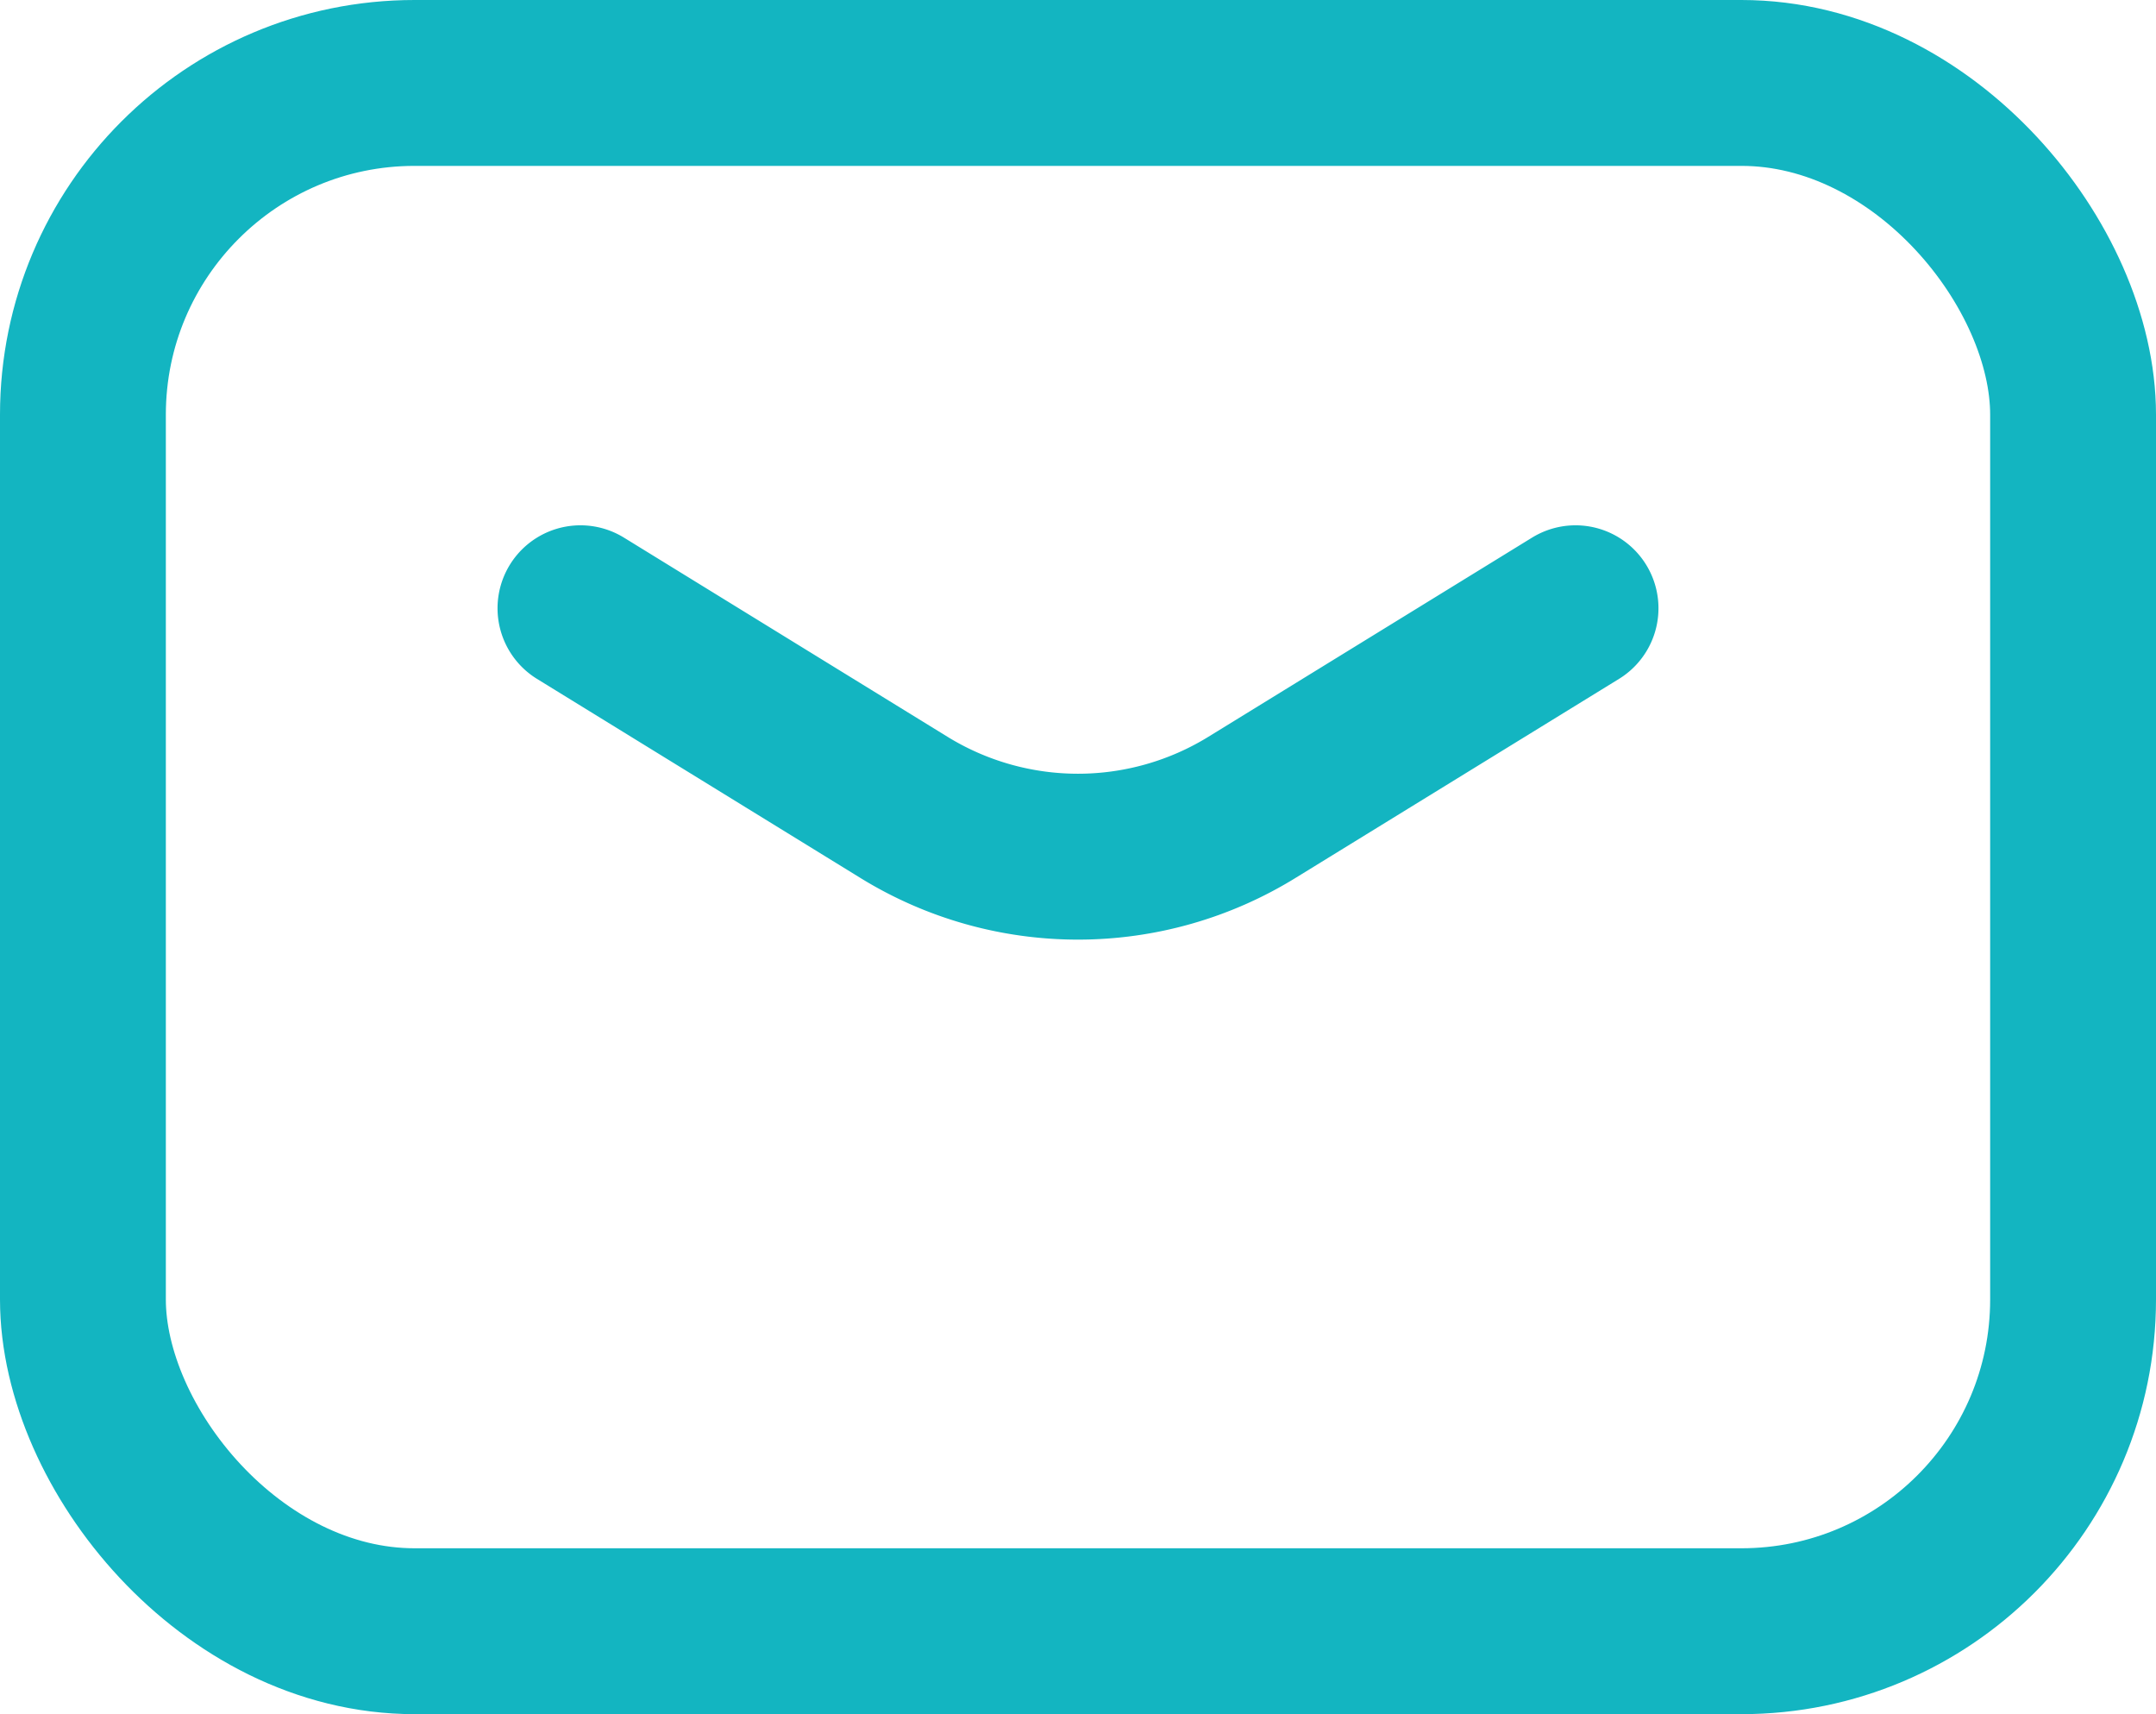
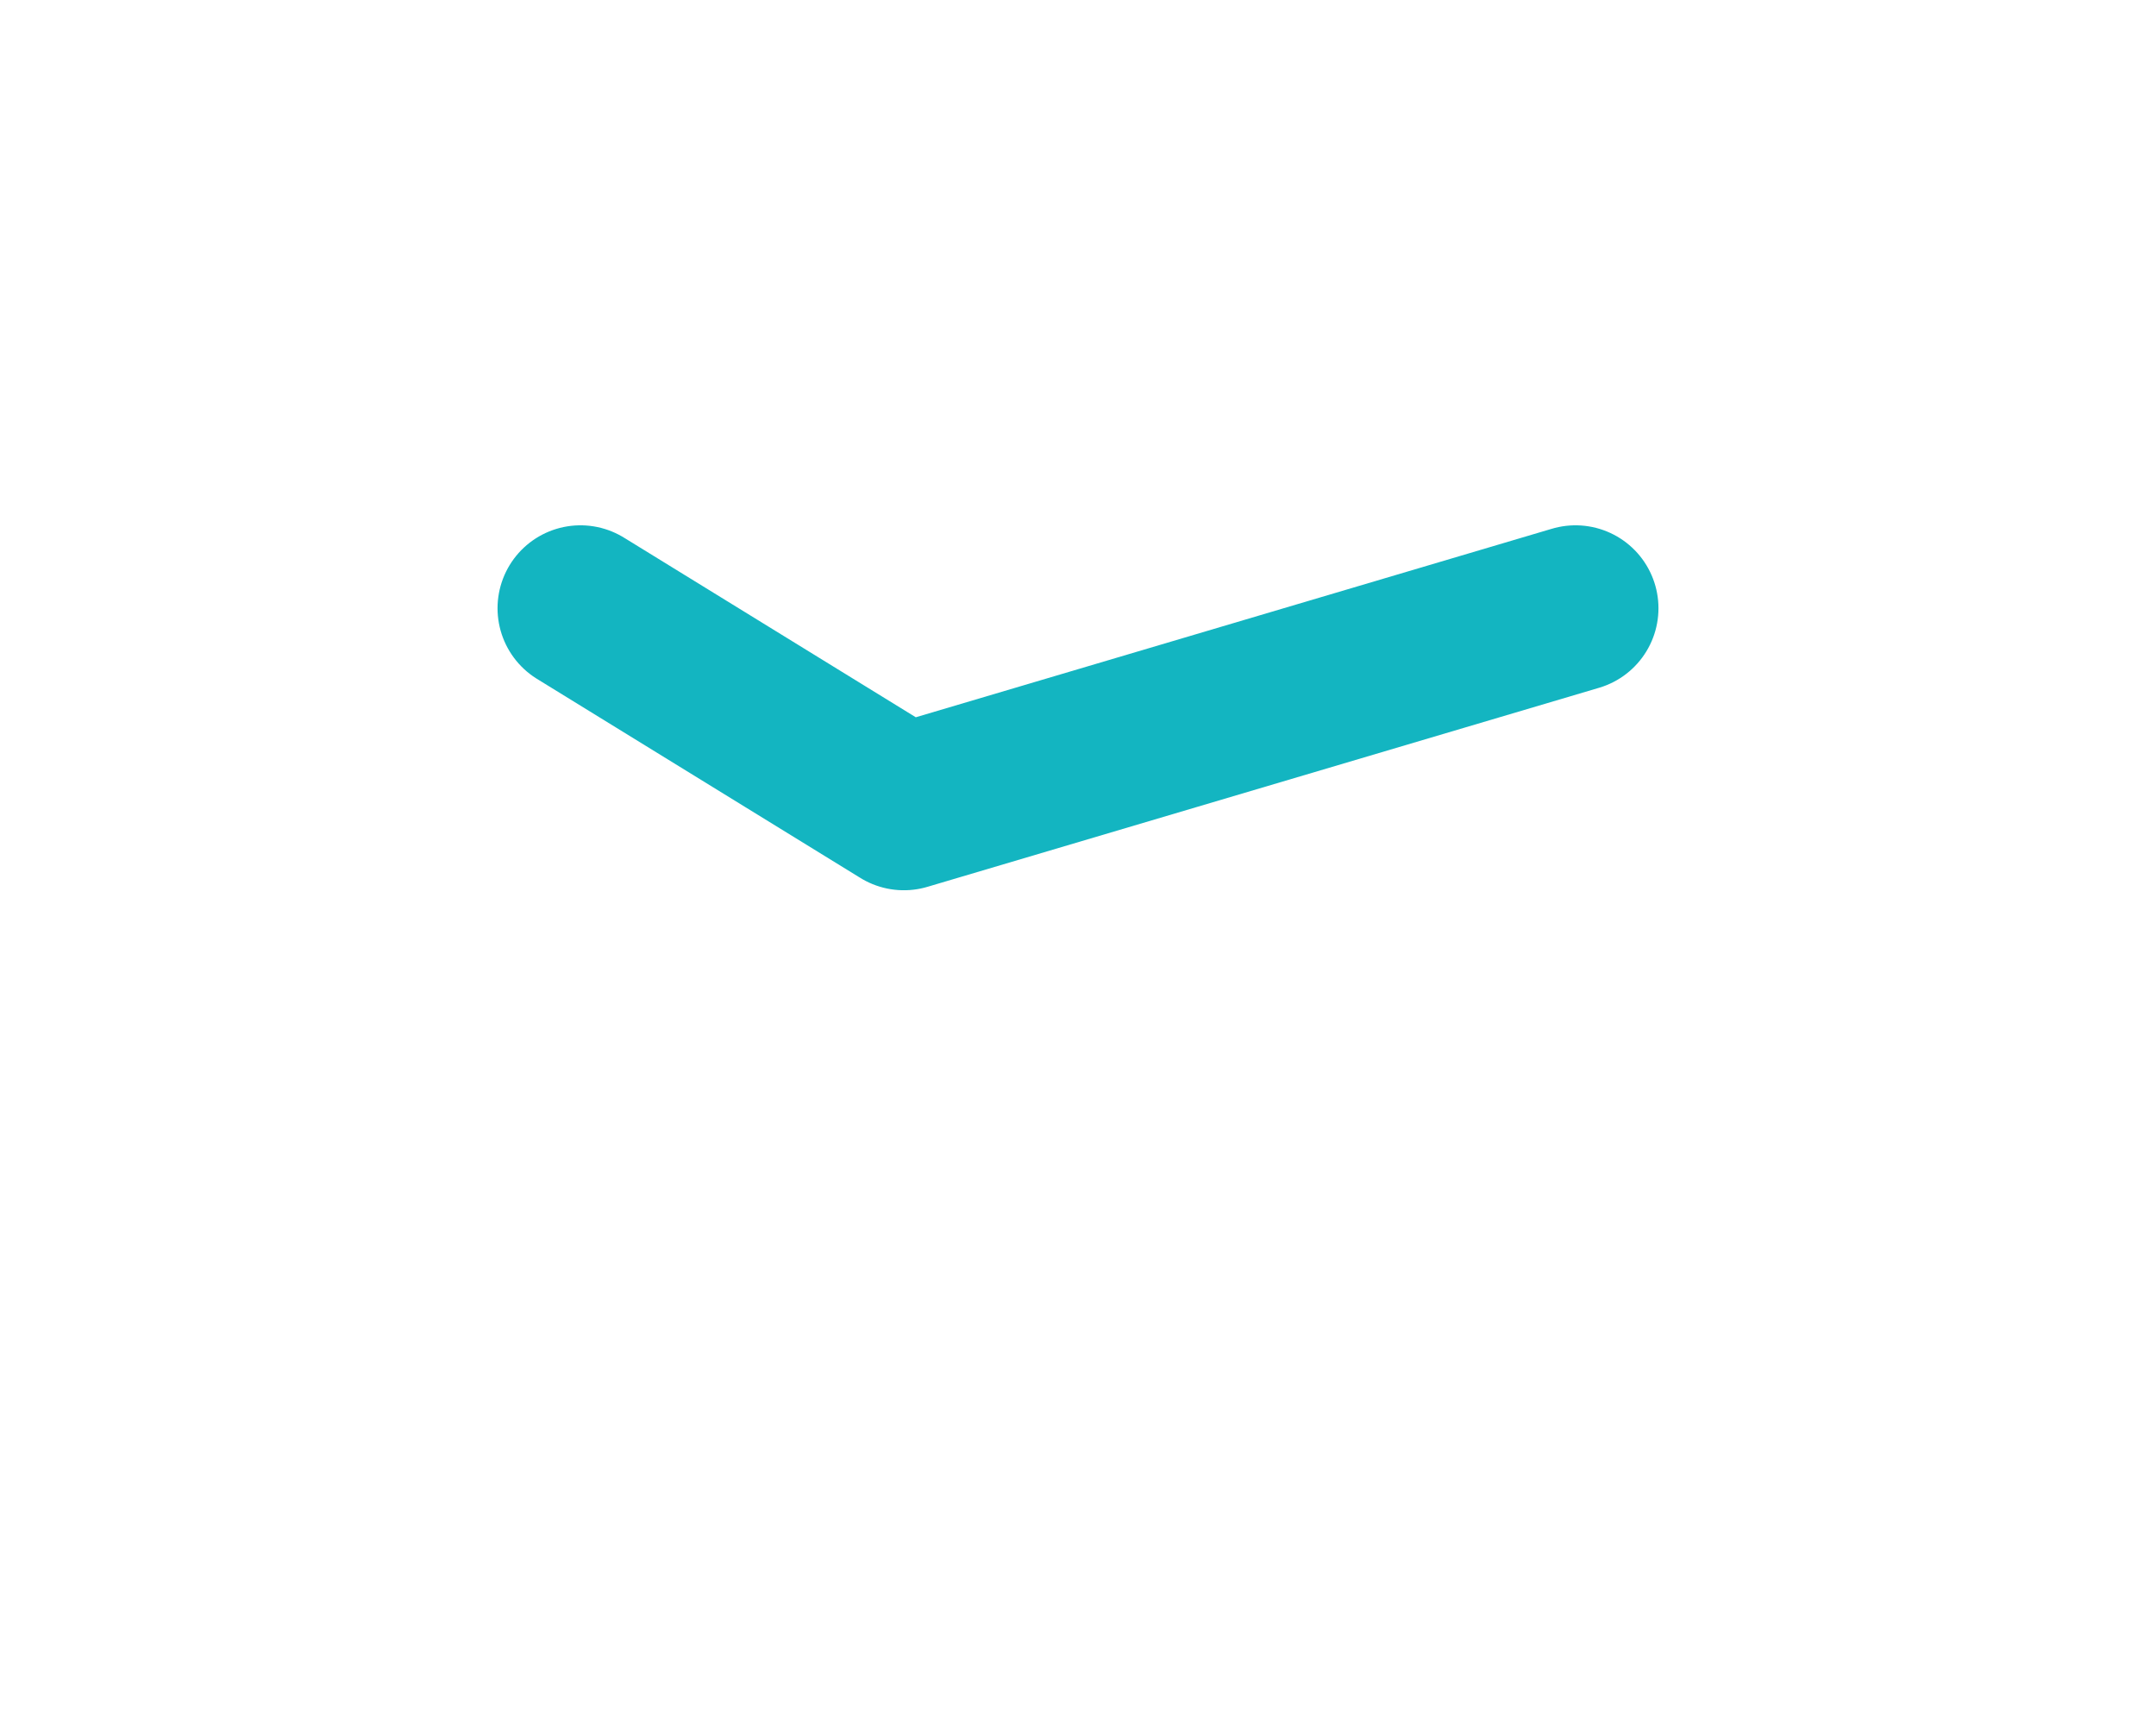
<svg xmlns="http://www.w3.org/2000/svg" width="19.5" height="15.5" viewBox="0 0 19.5 15.5">
  <g id="mail-footer" transform="translate(-2.25 -4.25)">
-     <path id="Tracé_176" data-name="Tracé 176" d="M7.5,9.75l2.925,1.8a3,3,0,0,0,3.149,0L16.5,9.75" fill="none" stroke="#13b5c1" stroke-linecap="round" stroke-linejoin="round" stroke-width="1.5" />
-     <rect id="Rectangle_221" data-name="Rectangle 221" width="18" height="14" rx="3" transform="translate(3 5)" fill="none" stroke="#13b5c1" stroke-linejoin="round" stroke-width="1.5" />
+     <path id="Tracé_176" data-name="Tracé 176" d="M7.5,9.75l2.925,1.8L16.5,9.75" fill="none" stroke="#13b5c1" stroke-linecap="round" stroke-linejoin="round" stroke-width="1.5" />
  </g>
</svg>